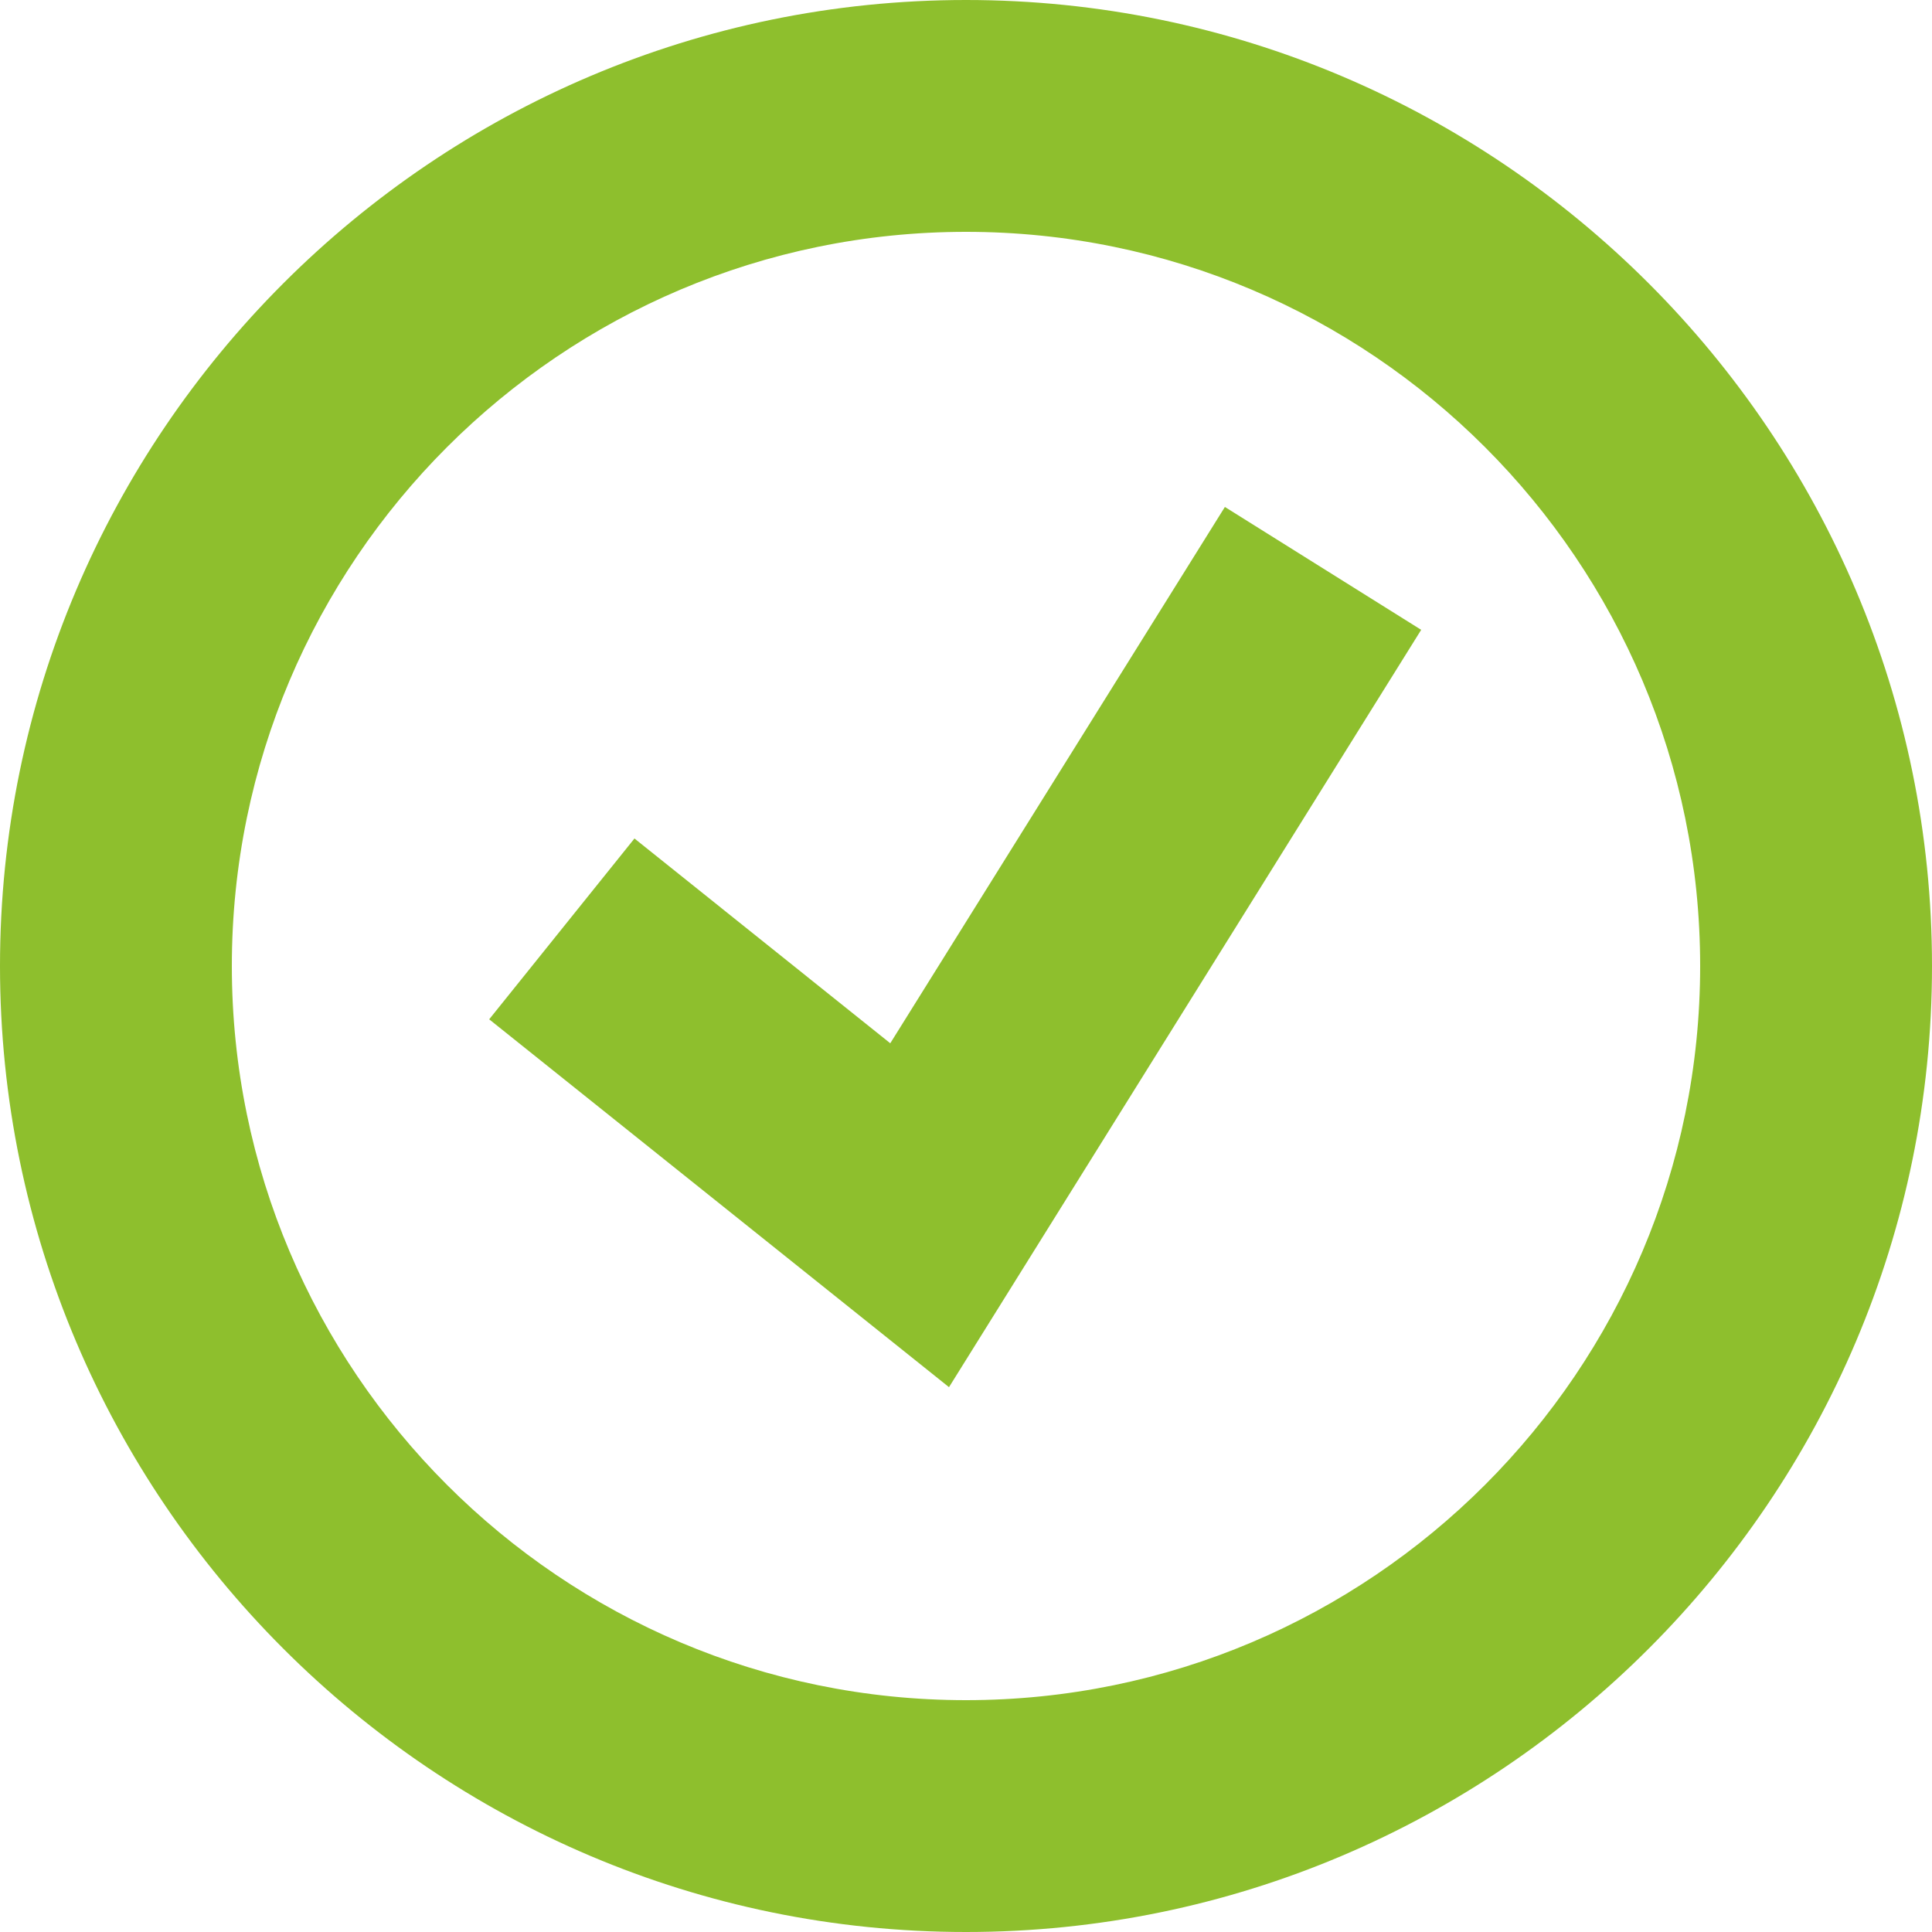
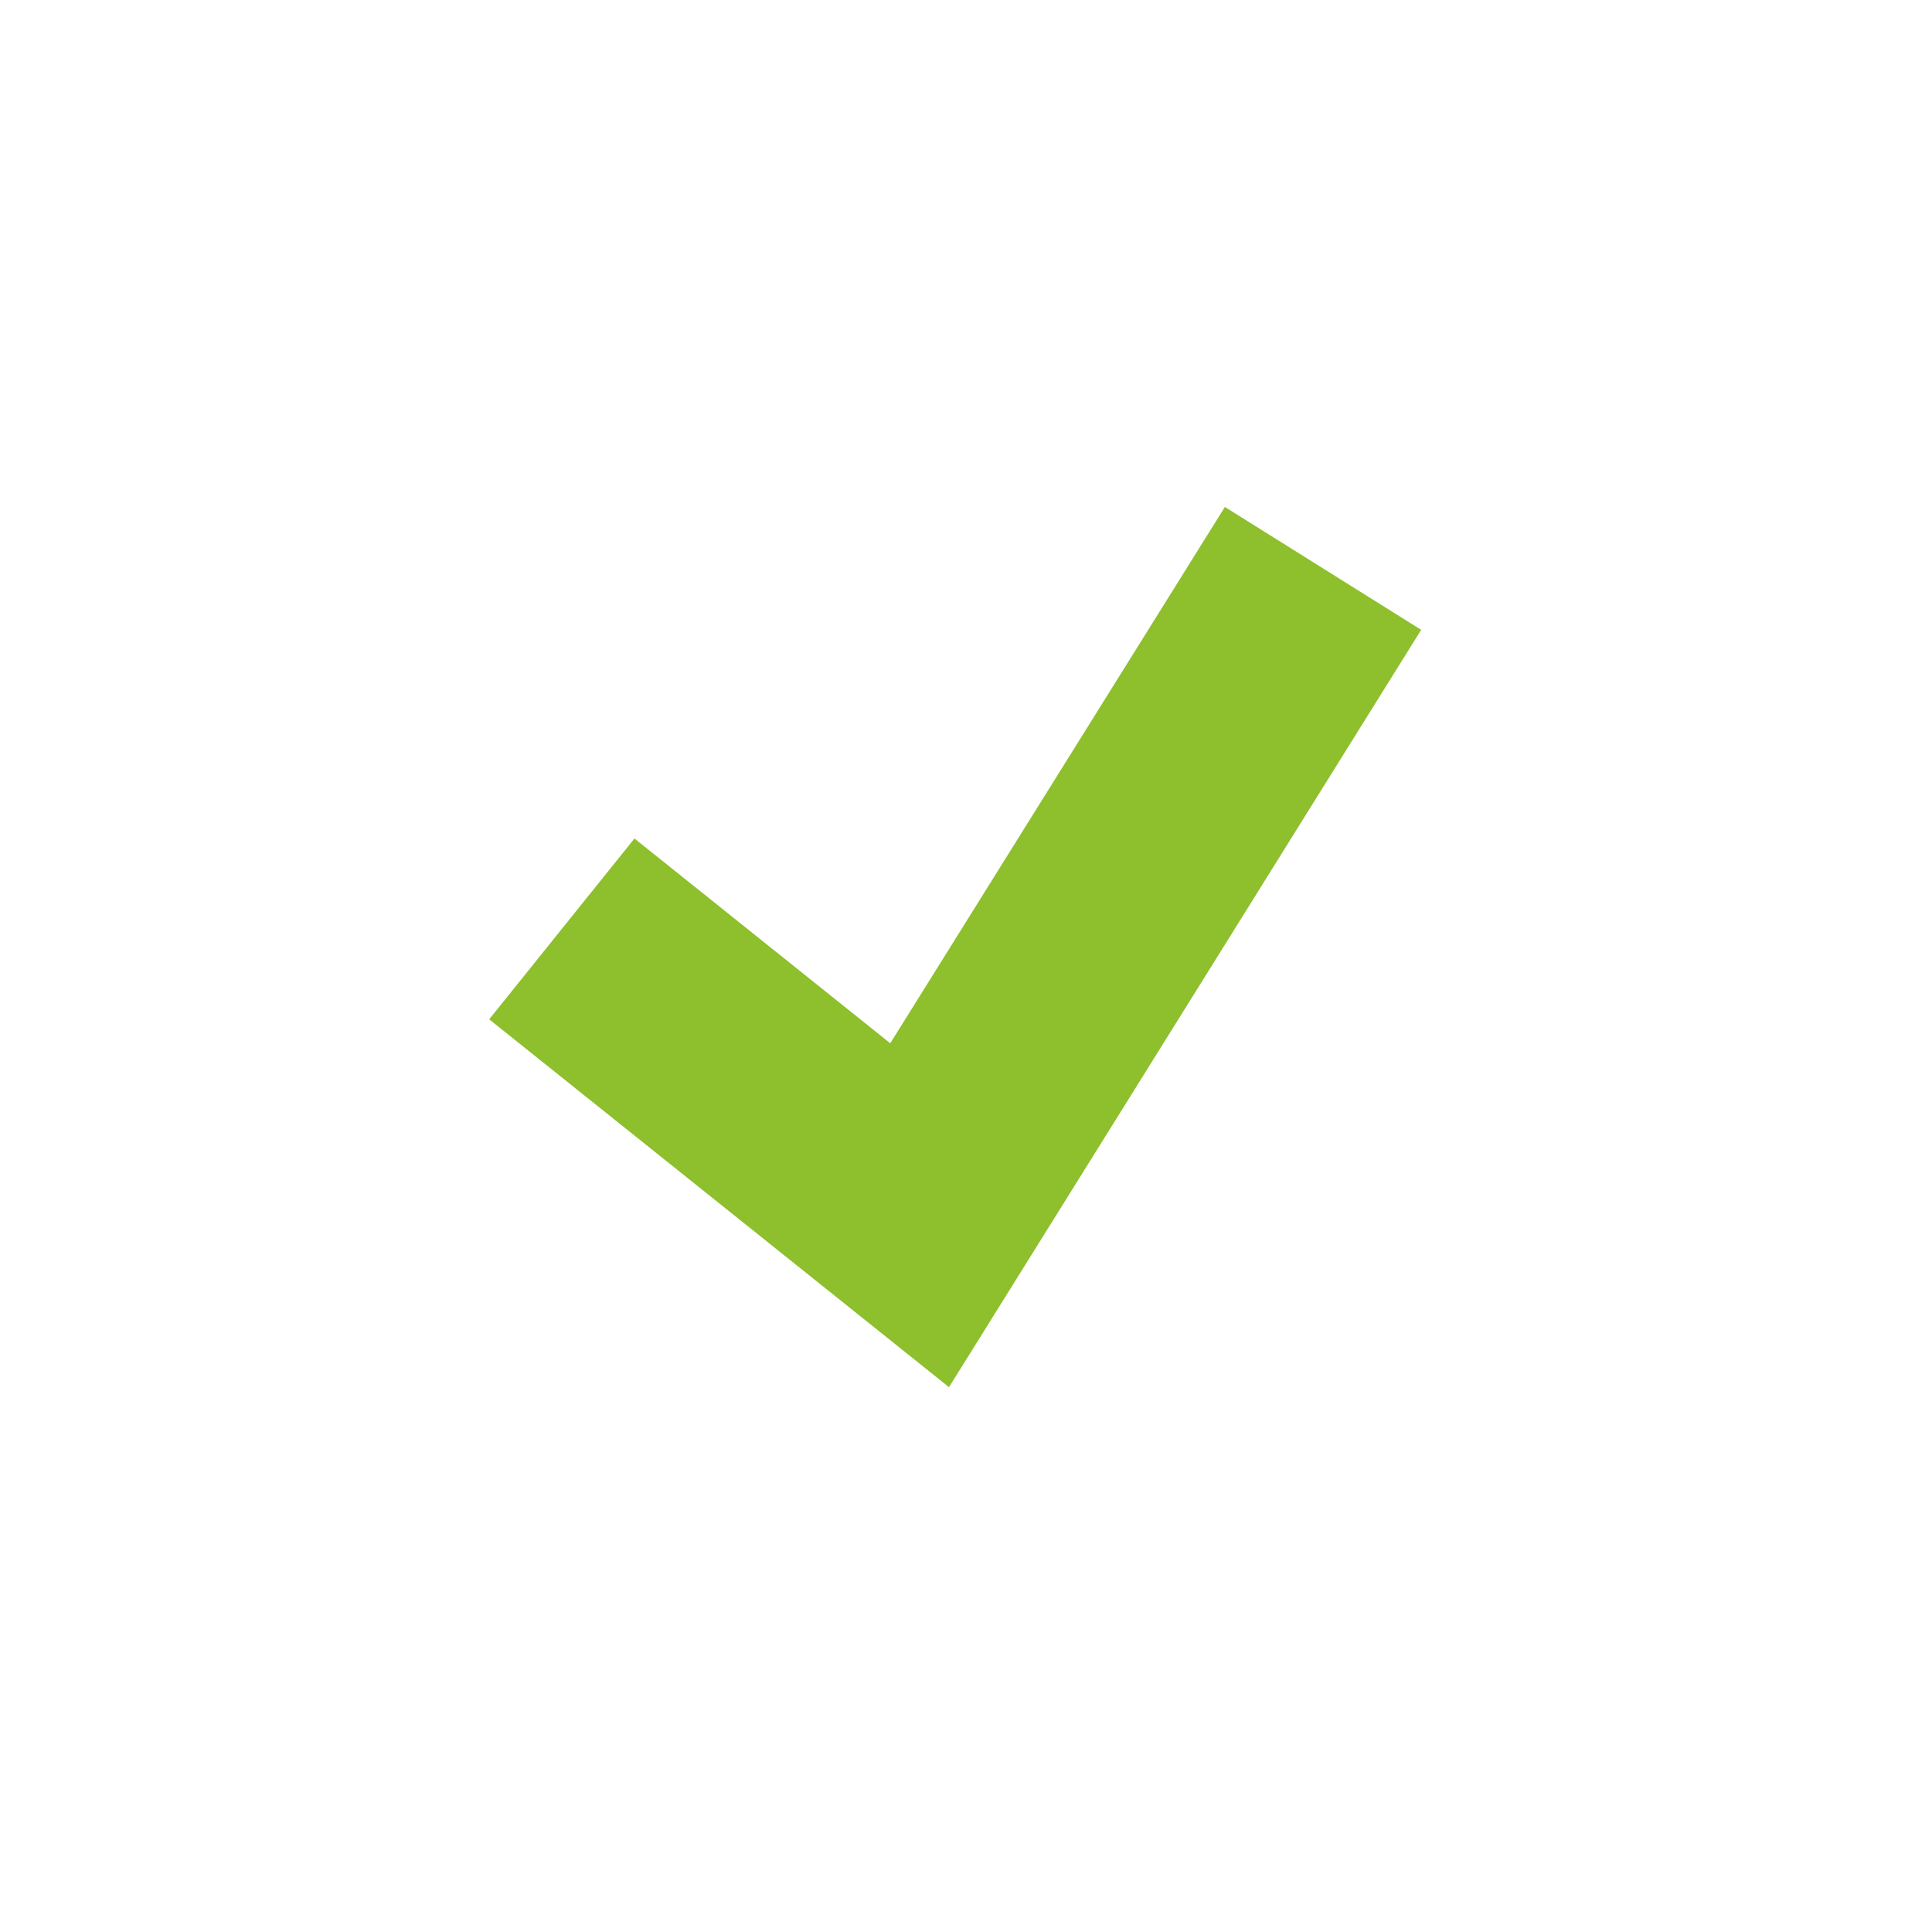
<svg xmlns="http://www.w3.org/2000/svg" id="uuid-27417459-60b2-4601-adff-be8b0d6d9ee5" viewBox="0 0 25 25">
-   <path d="M12.5,25C5.61,25,0,19.39,0,12.5S5.61,0,12.5,0s12.5,5.61,12.5,12.5-5.61,12.5-12.5,12.5ZM12.5,3C7.26,3,3,7.26,3,12.5s4.26,9.5,9.5,9.5,9.5-4.26,9.5-9.5S17.74,3,12.5,3Z" style="fill:#8ebf2d;" />
  <polygon points="12.28 17.95 6.33 13.19 8.21 10.85 11.52 13.5 15.85 6.56 18.39 8.15 12.28 17.95" style="fill:#8ebf2d;" />
</svg>